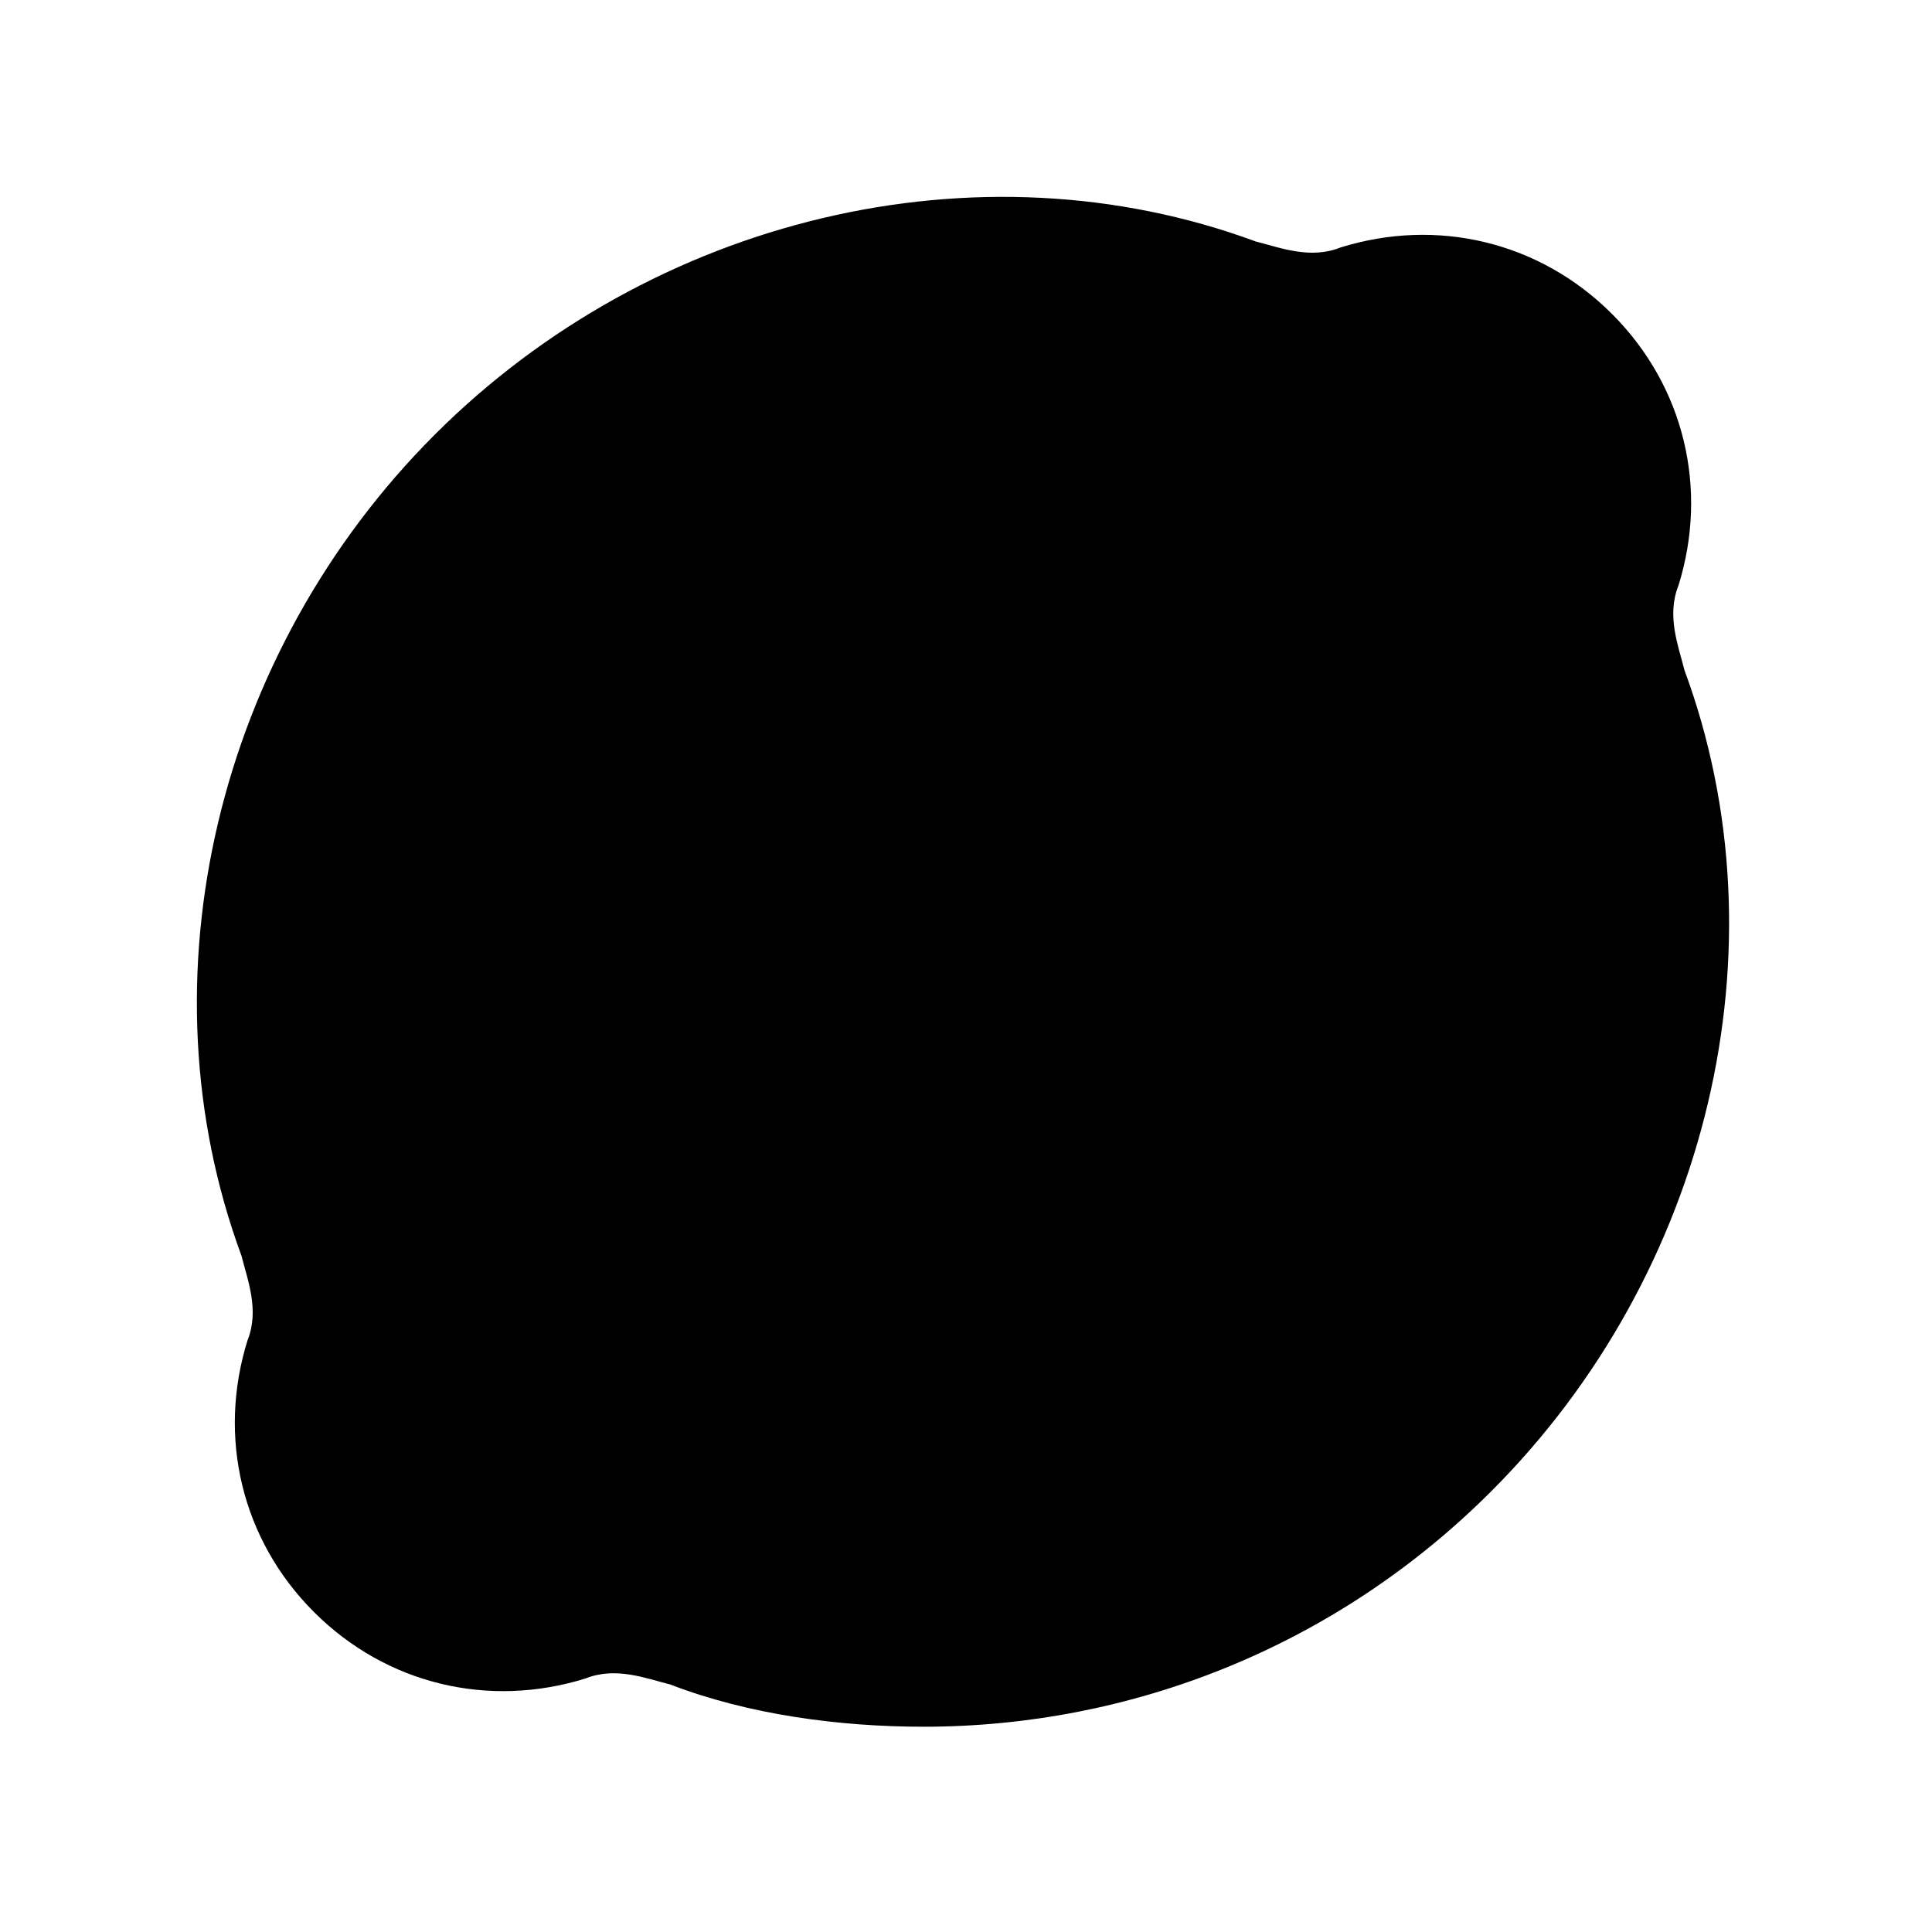
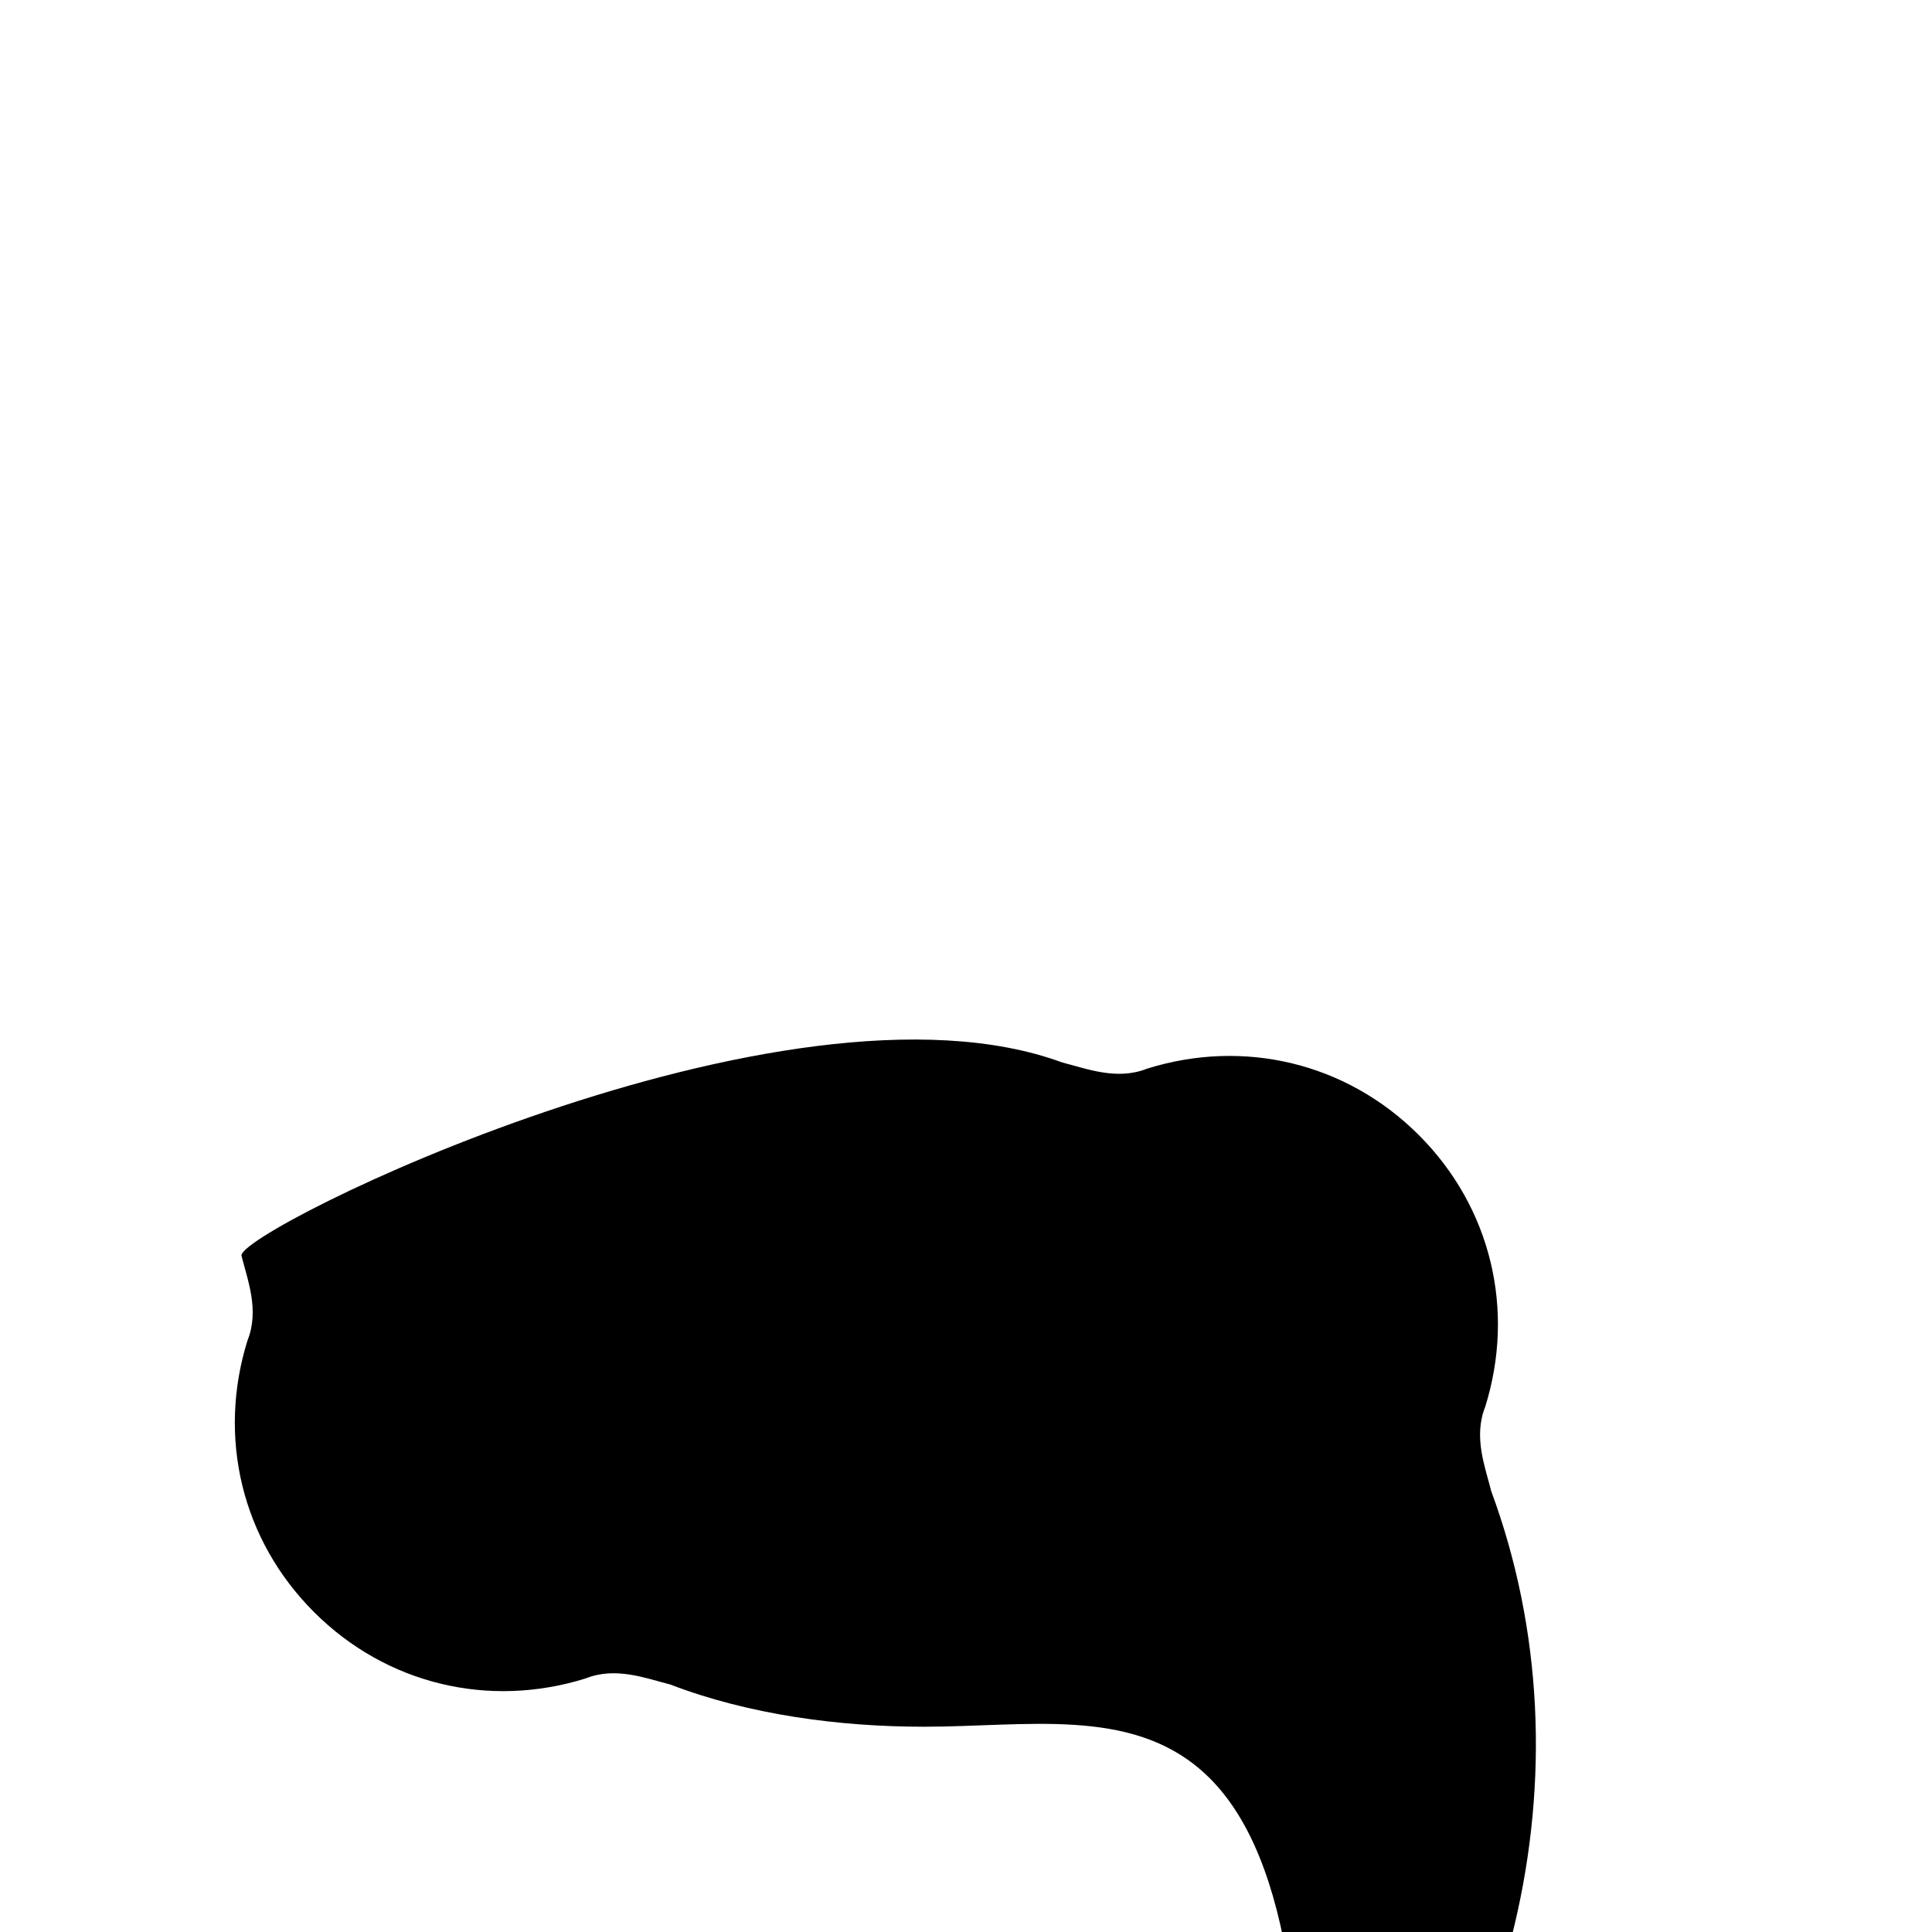
<svg xmlns="http://www.w3.org/2000/svg" version="1.1" id="Icons" viewBox="0 0 32 32" xml:space="preserve">
  <style type="text/css">
	.st0{fill:none;stroke:#000000;stroke-width:2;stroke-linecap:round;stroke-linejoin:round;stroke-miterlimit:10;}
</style>
  <g>
-     <path d="M15.3,28.6c-1.4,0-2.9-0.2-4.2-0.7c-0.4-0.1-0.9-0.3-1.4-0.1c-1.6,0.5-3.3,0.1-4.5-1.1c-1.2-1.2-1.6-2.9-1.1-4.5   c0.2-0.5,0-1-0.1-1.4c-1.7-4.6-0.4-10,3.2-13.6s9-4.9,13.6-3.2c0.4,0.1,0.9,0.3,1.4,0.1c1.6-0.5,3.3-0.1,4.5,1.1l0,0   c1.2,1.2,1.6,2.9,1.1,4.5c-0.2,0.5,0,1,0.1,1.4c1.7,4.6,0.4,10-3.2,13.6C22.1,27.3,18.7,28.6,15.3,28.6z" />
+     <path d="M15.3,28.6c-1.4,0-2.9-0.2-4.2-0.7c-0.4-0.1-0.9-0.3-1.4-0.1c-1.6,0.5-3.3,0.1-4.5-1.1c-1.2-1.2-1.6-2.9-1.1-4.5   c0.2-0.5,0-1-0.1-1.4s9-4.9,13.6-3.2c0.4,0.1,0.9,0.3,1.4,0.1c1.6-0.5,3.3-0.1,4.5,1.1l0,0   c1.2,1.2,1.6,2.9,1.1,4.5c-0.2,0.5,0,1,0.1,1.4c1.7,4.6,0.4,10-3.2,13.6C22.1,27.3,18.7,28.6,15.3,28.6z" />
  </g>
</svg>